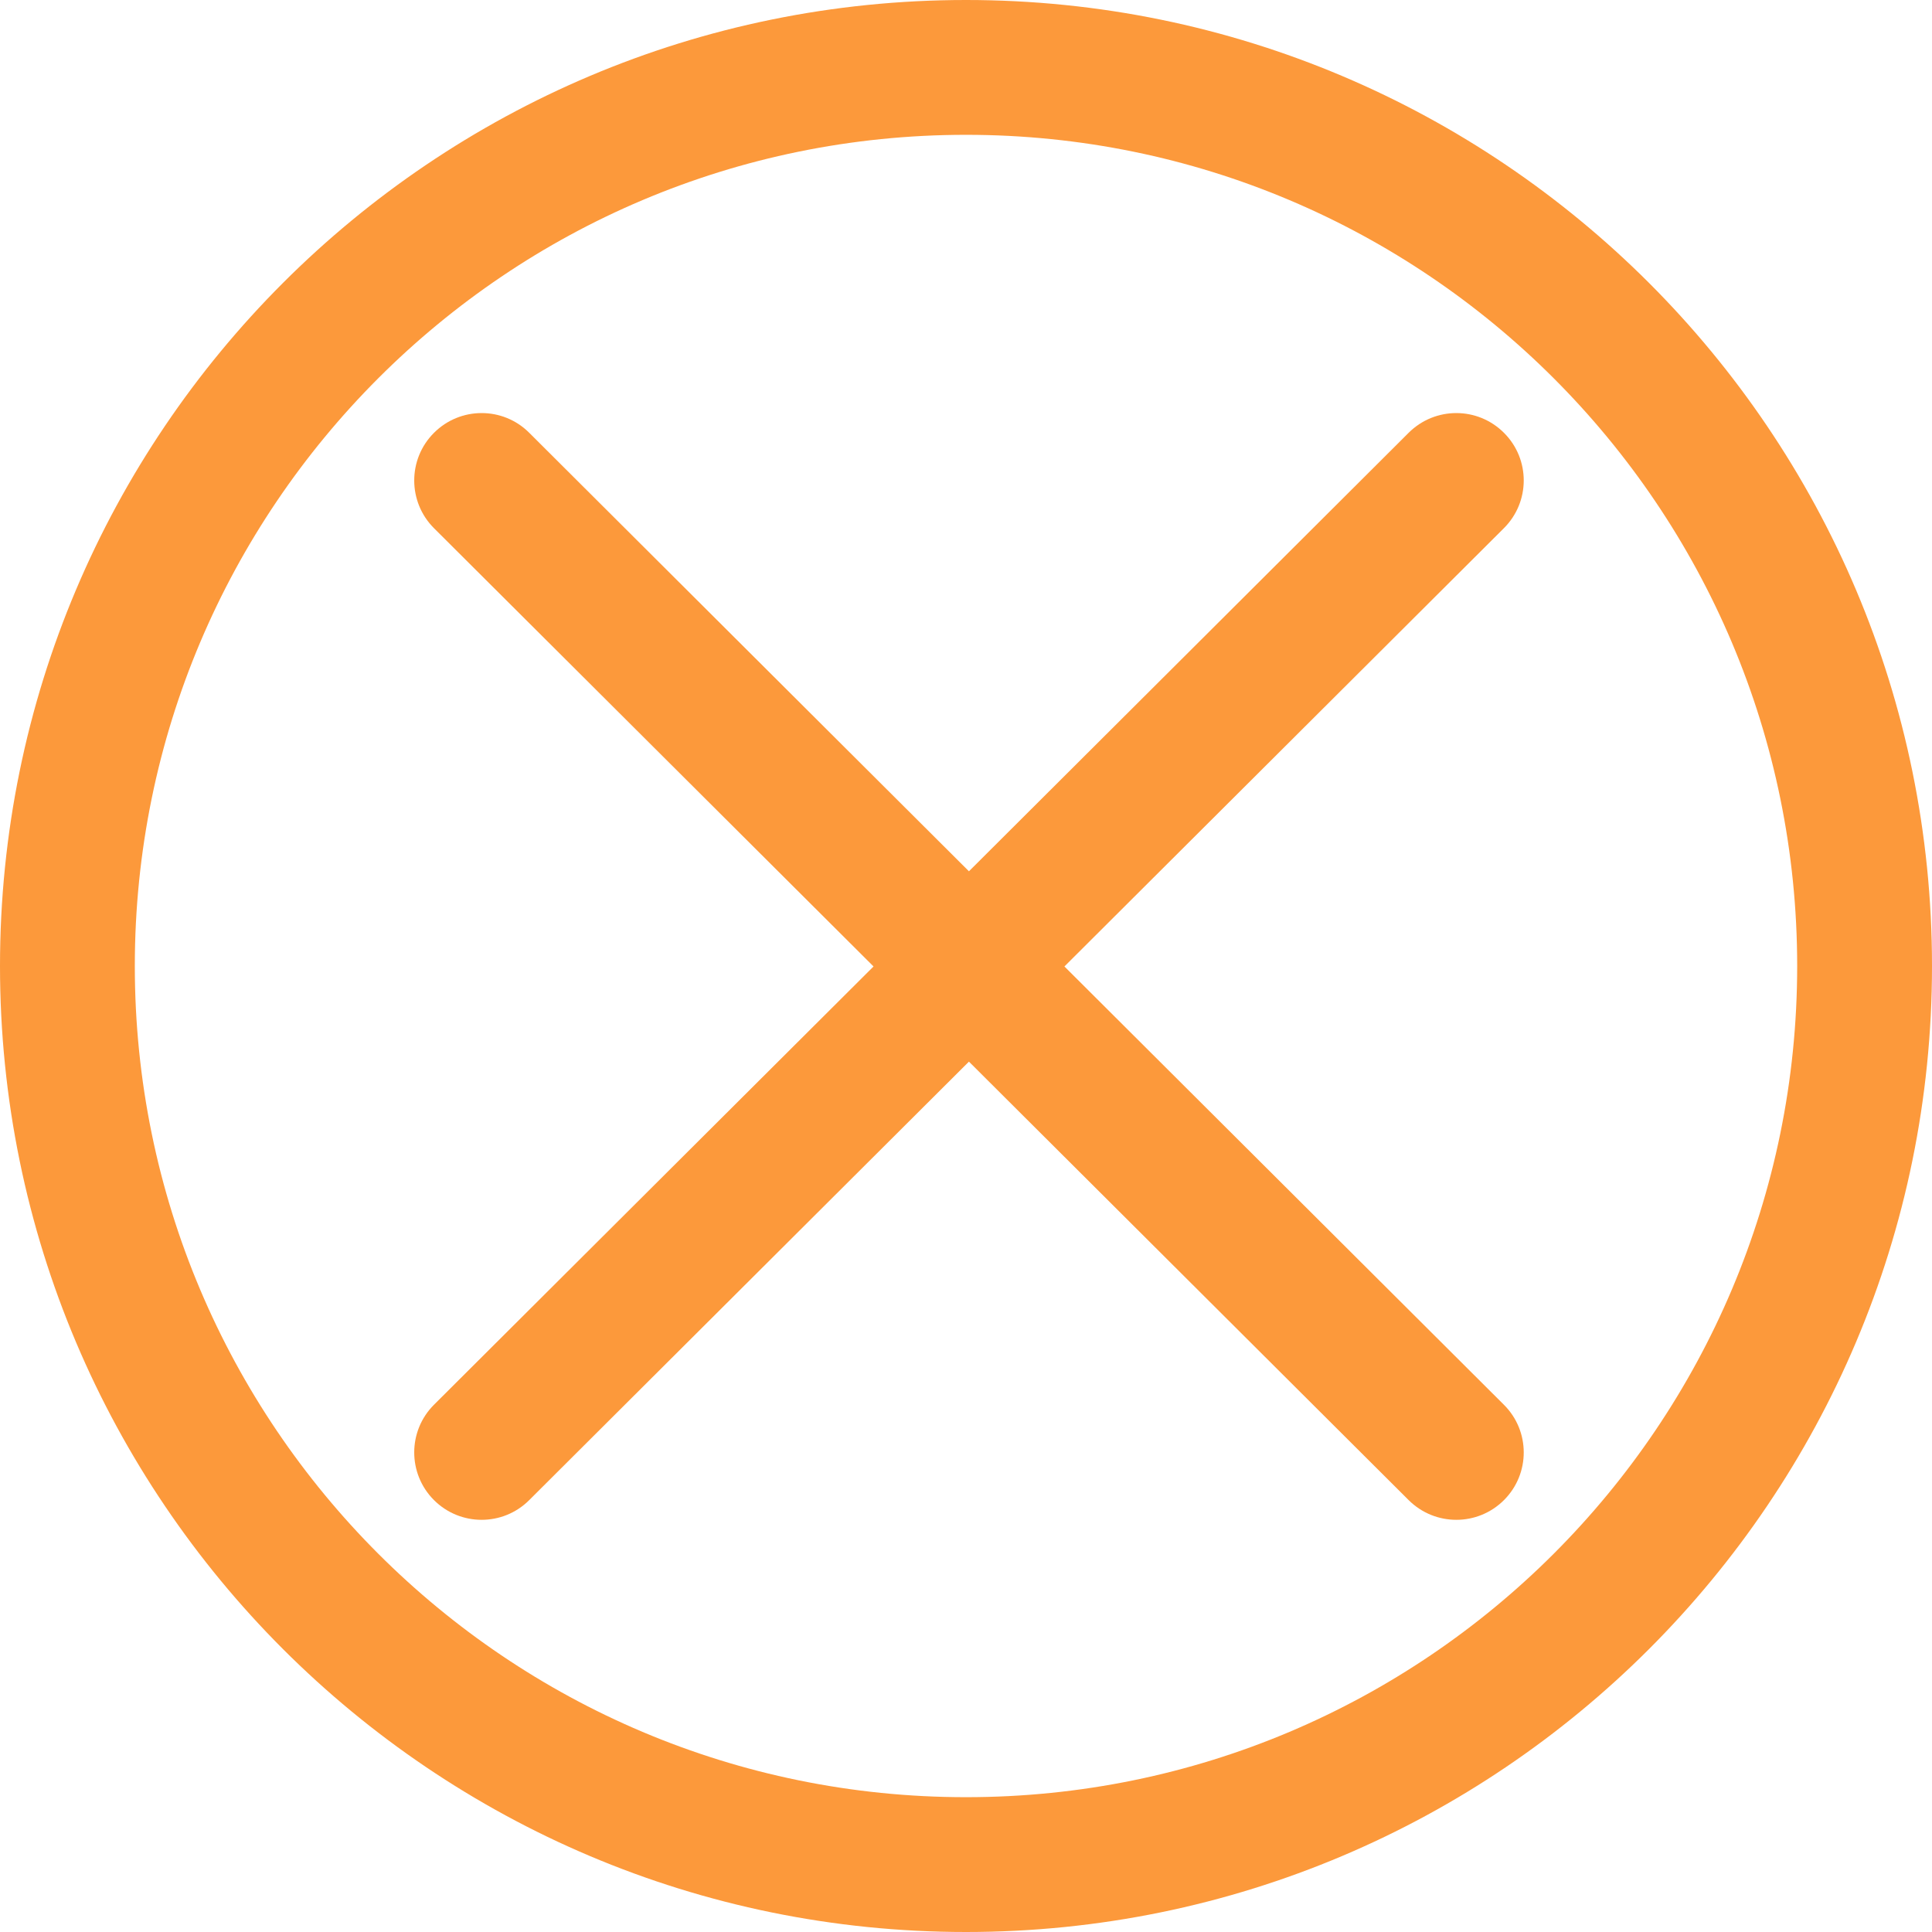
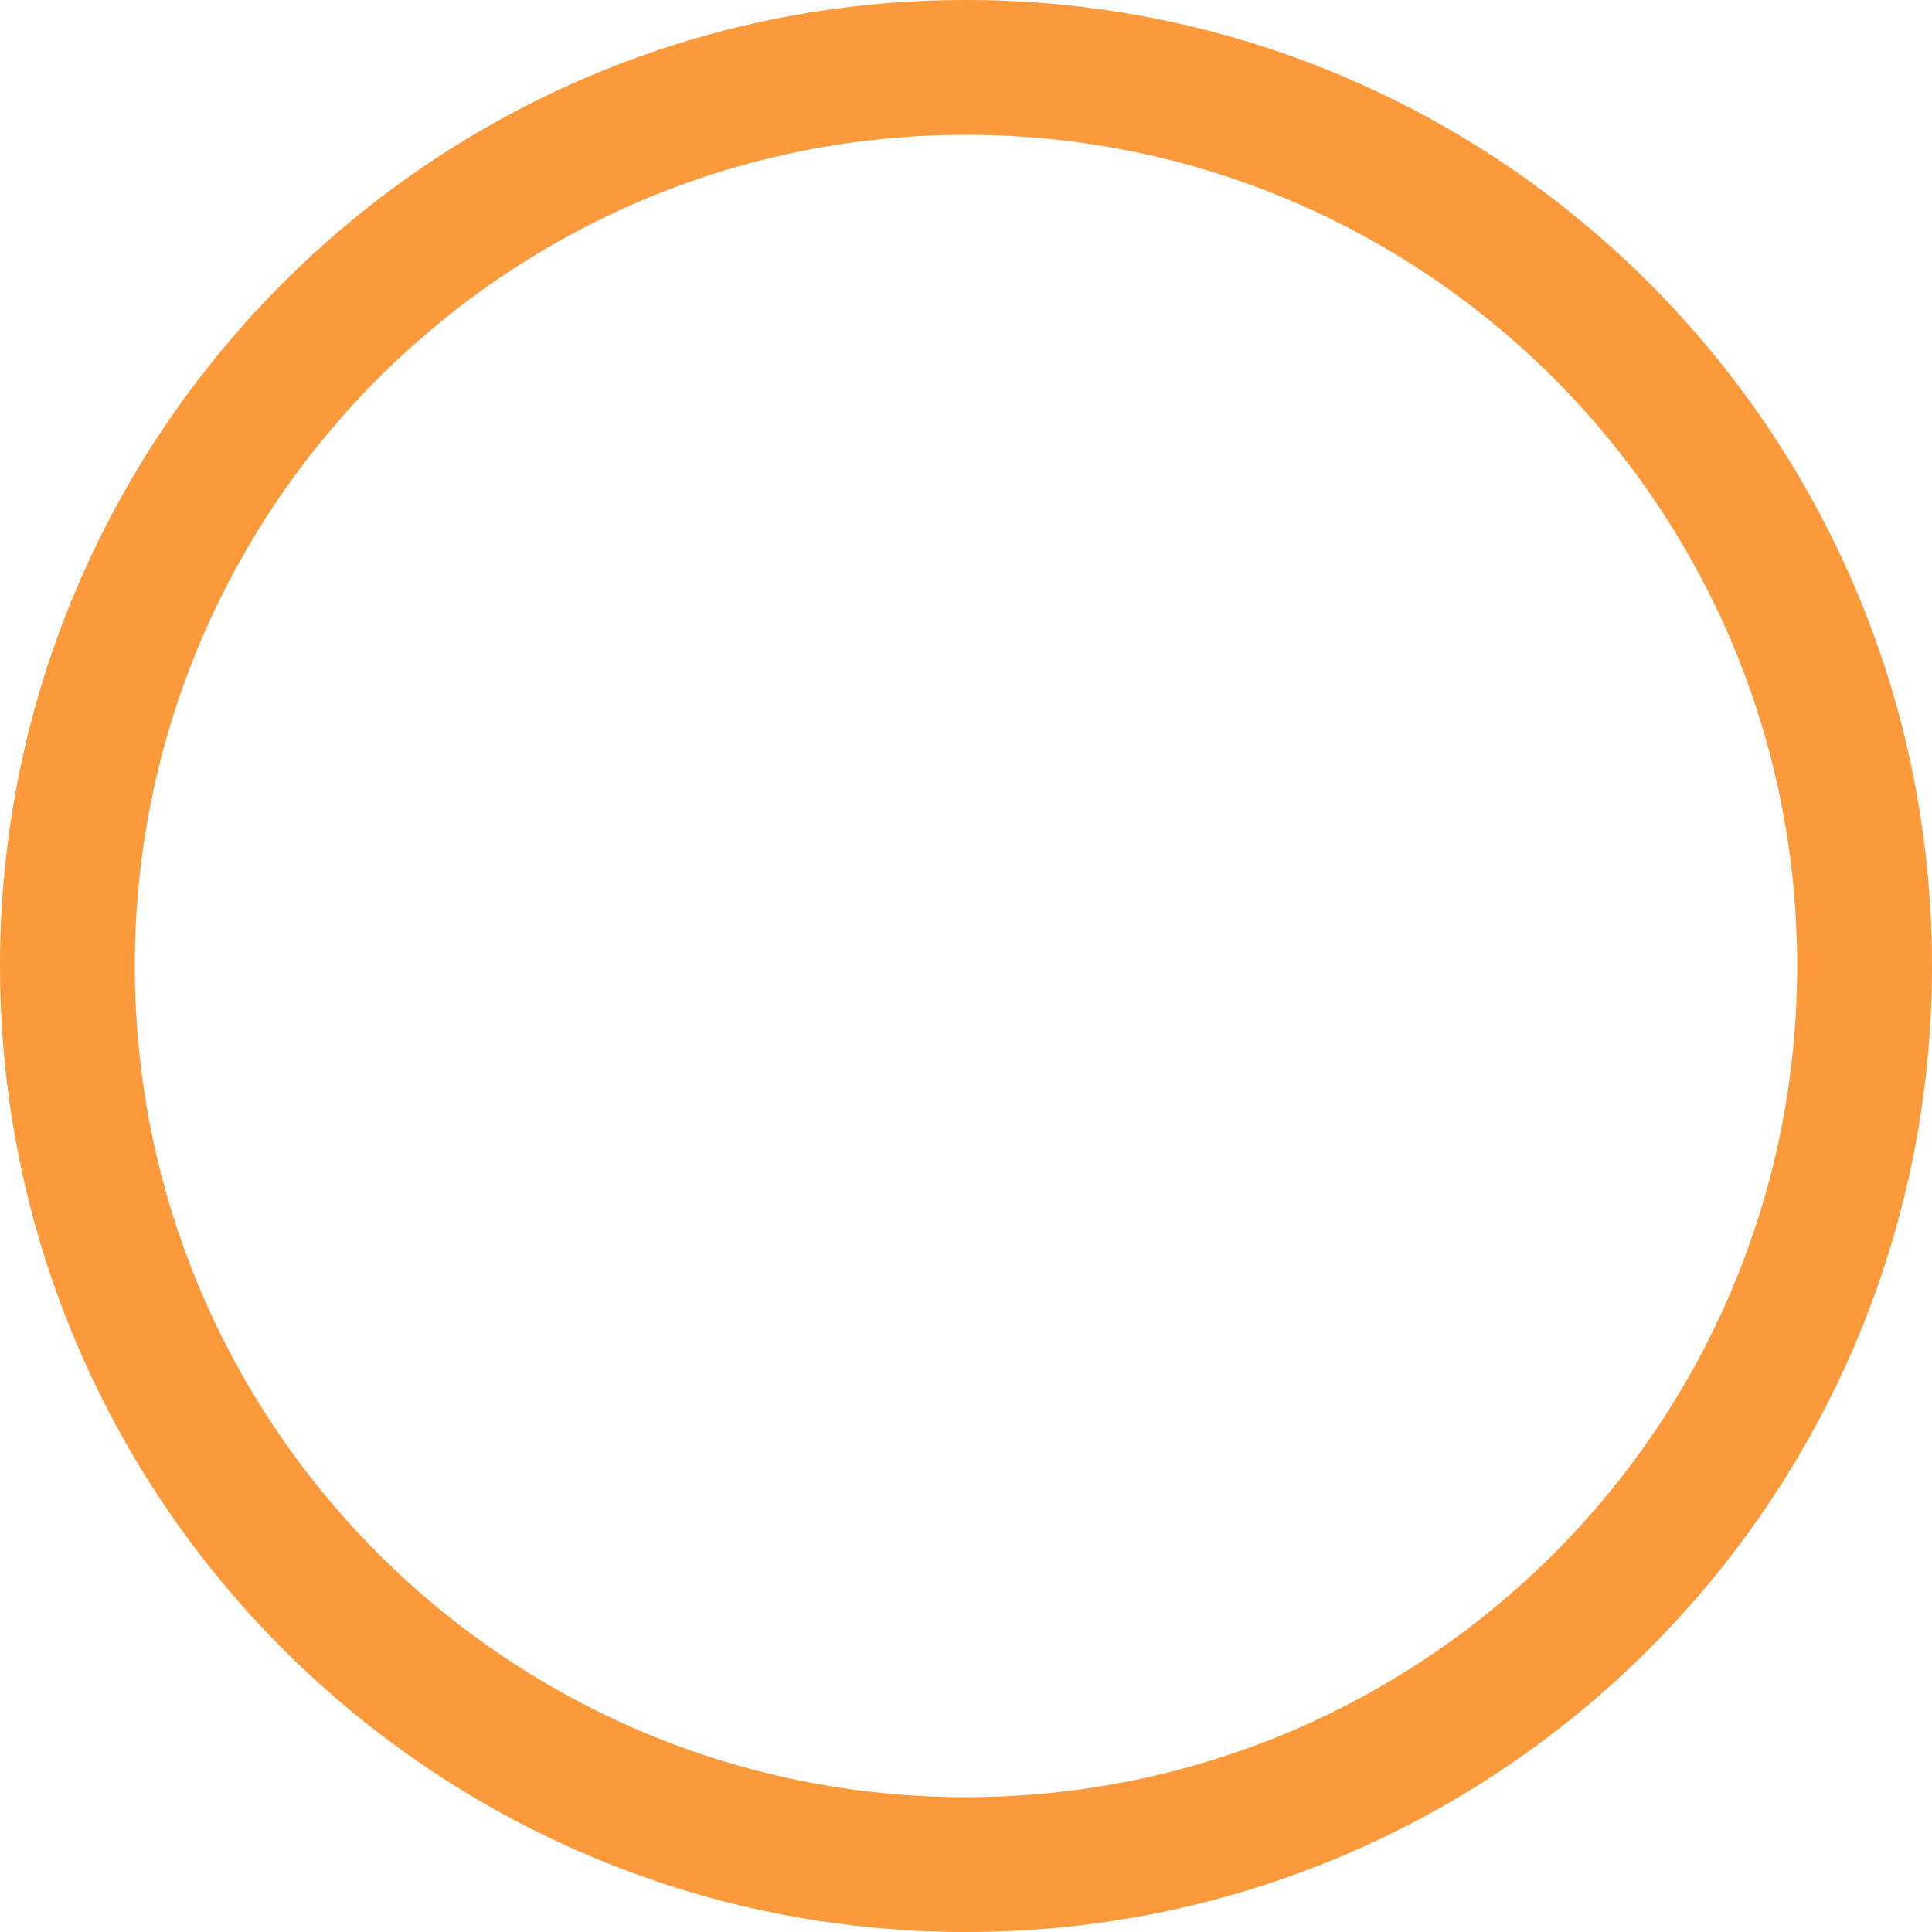
<svg xmlns="http://www.w3.org/2000/svg" width="50" height="50" viewBox="0 0 50 50" fill="none">
-   <path d="M13.695 11.199C13.014 10.519 11.91 10.521 11.23 11.203C10.549 11.884 10.551 12.99 11.232 13.67L22.607 25.012L11.232 36.354C10.551 37.033 10.549 38.139 11.23 38.821C11.91 39.502 13.014 39.504 13.695 38.824L25.076 27.475L36.457 38.824C37.141 39.504 38.244 39.502 38.924 38.821C39.606 38.139 39.604 37.033 38.92 36.354L27.547 25.012L38.92 13.67C39.604 12.99 39.606 11.884 38.924 11.203C38.244 10.521 37.141 10.519 36.457 11.199L25.076 22.549L13.695 11.199Z" fill="#FC993B" />
  <path fill-rule="evenodd" clip-rule="evenodd" d="M25 0C11.194 0 0 11.194 0 25C0 38.806 11.194 50 25 50C38.806 50 50 38.806 50 25C50 11.194 38.806 0 25 0ZM3.489 25C3.489 13.119 13.12 3.489 25 3.489C36.88 3.489 46.511 13.12 46.511 25C46.511 36.88 36.88 46.511 25 46.511C13.12 46.511 3.489 36.88 3.489 25Z" fill="#FC993B" />
</svg>